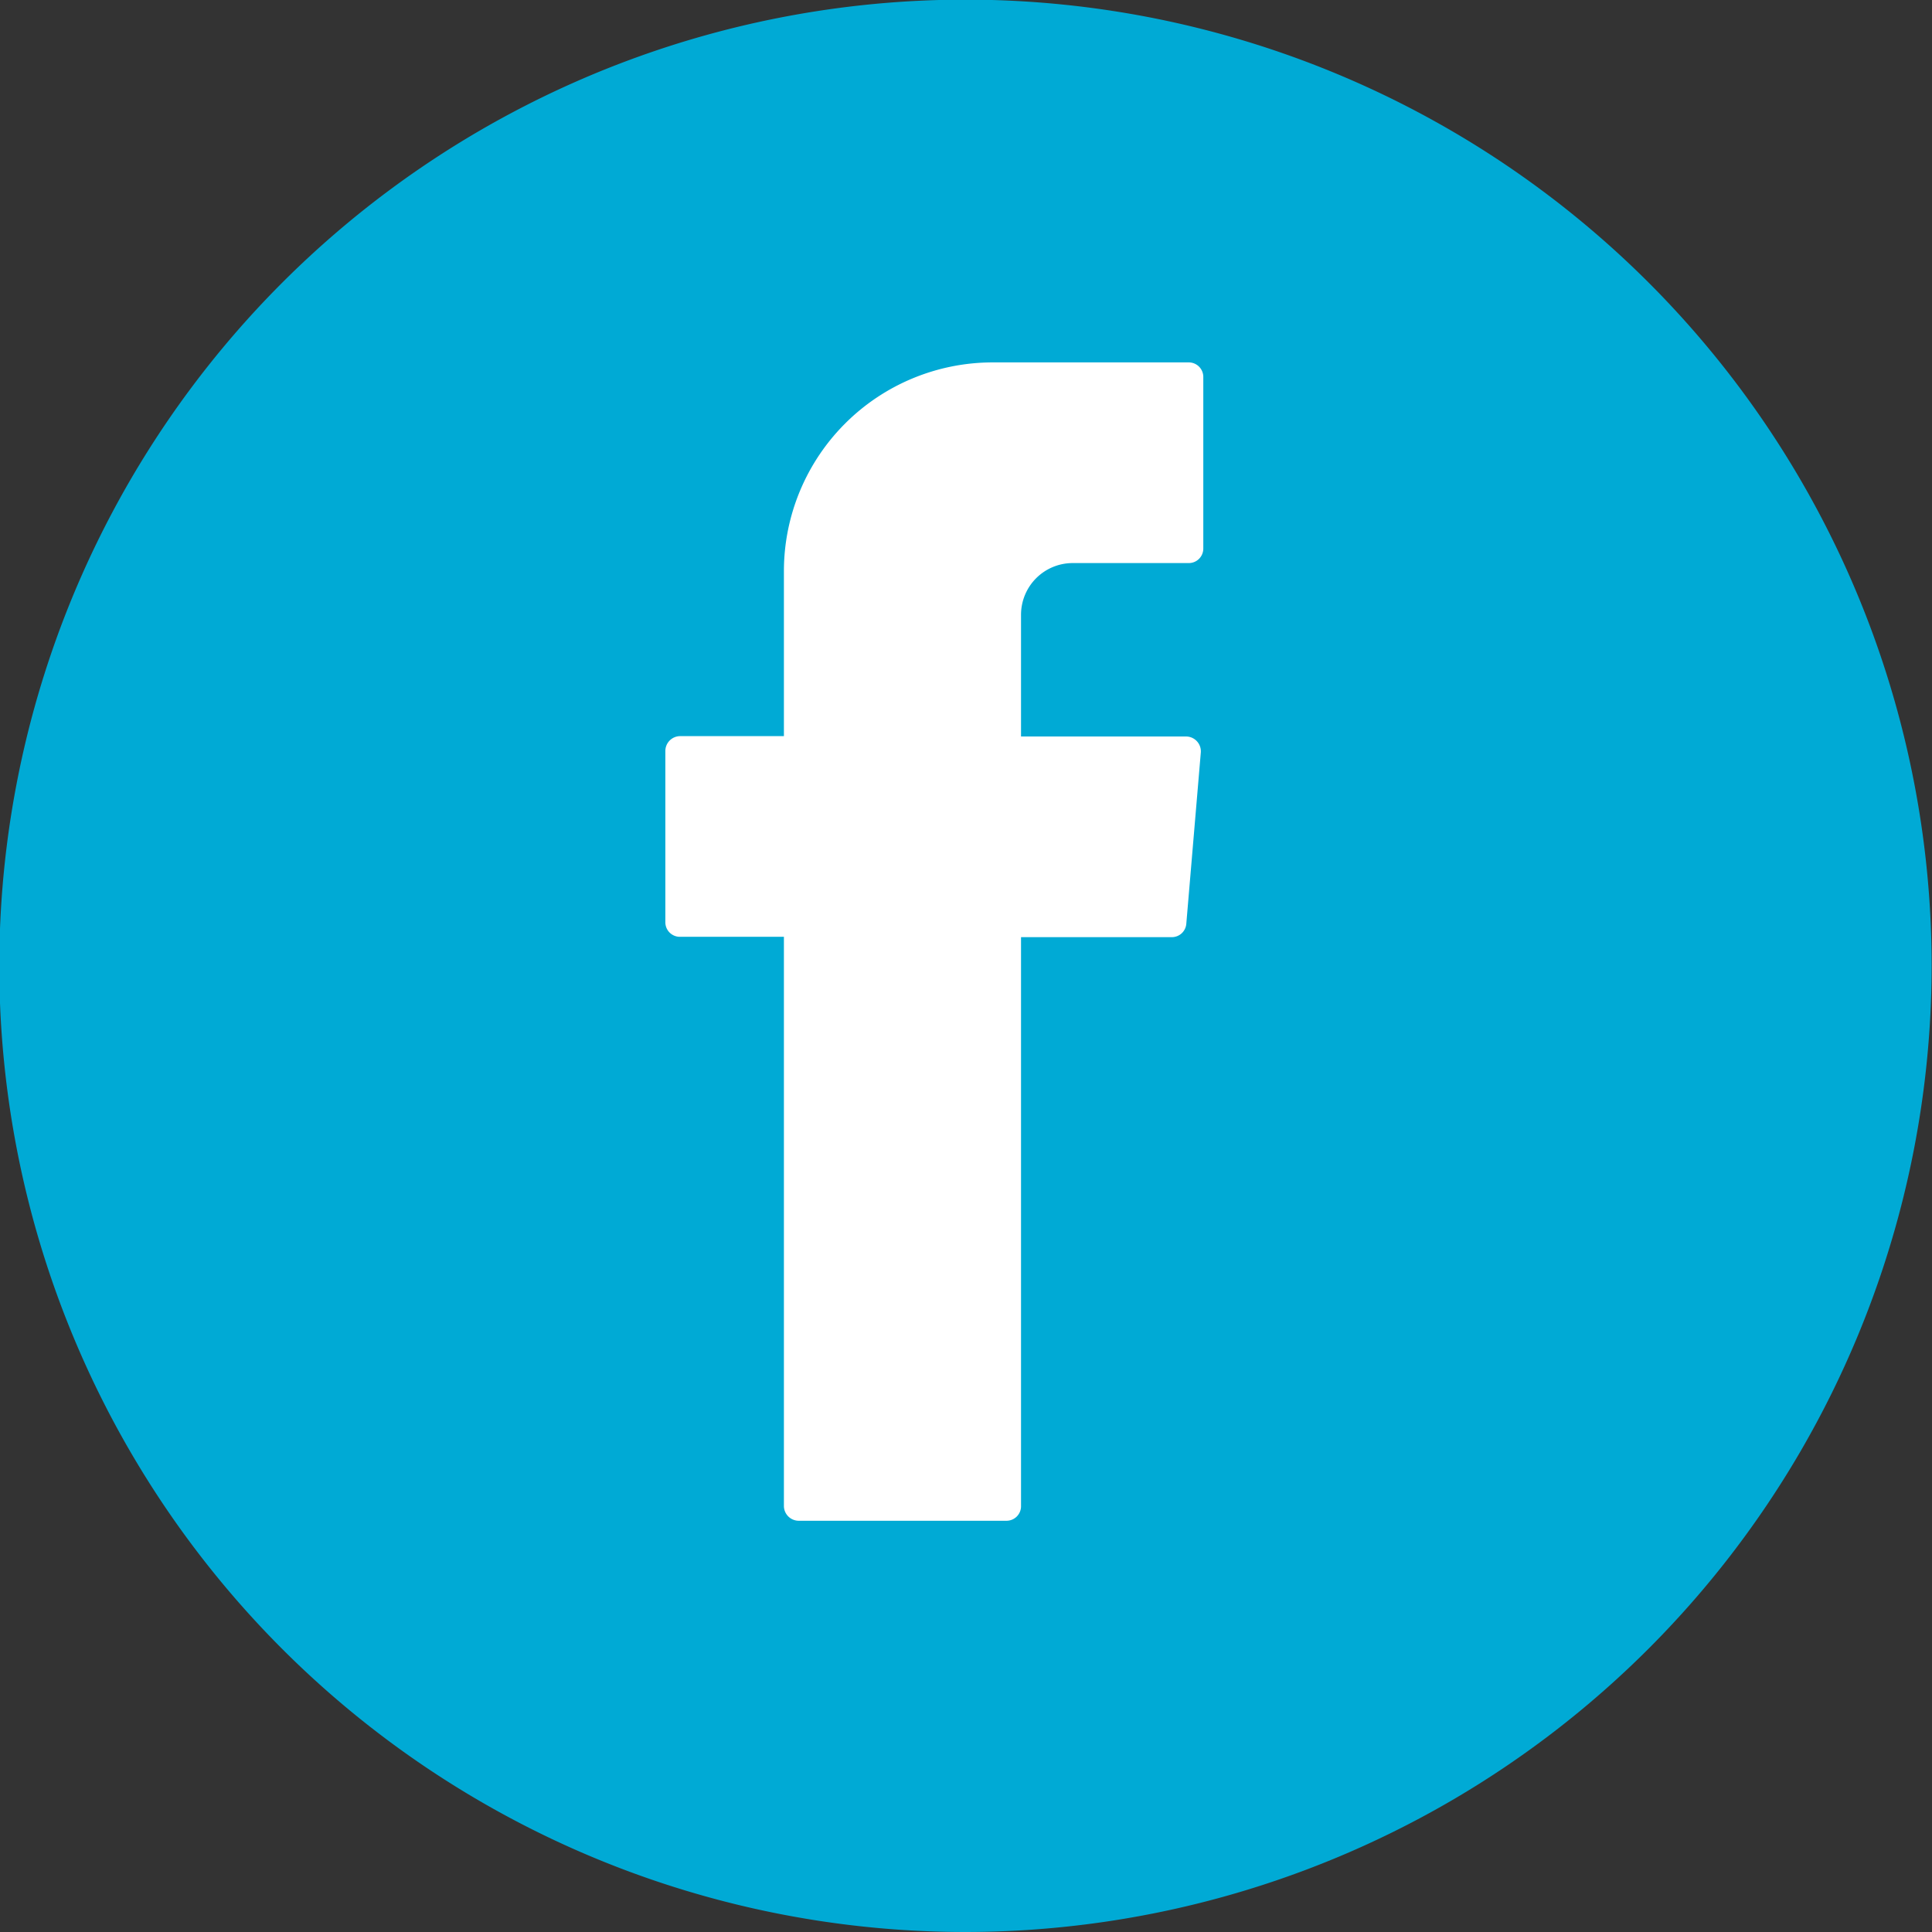
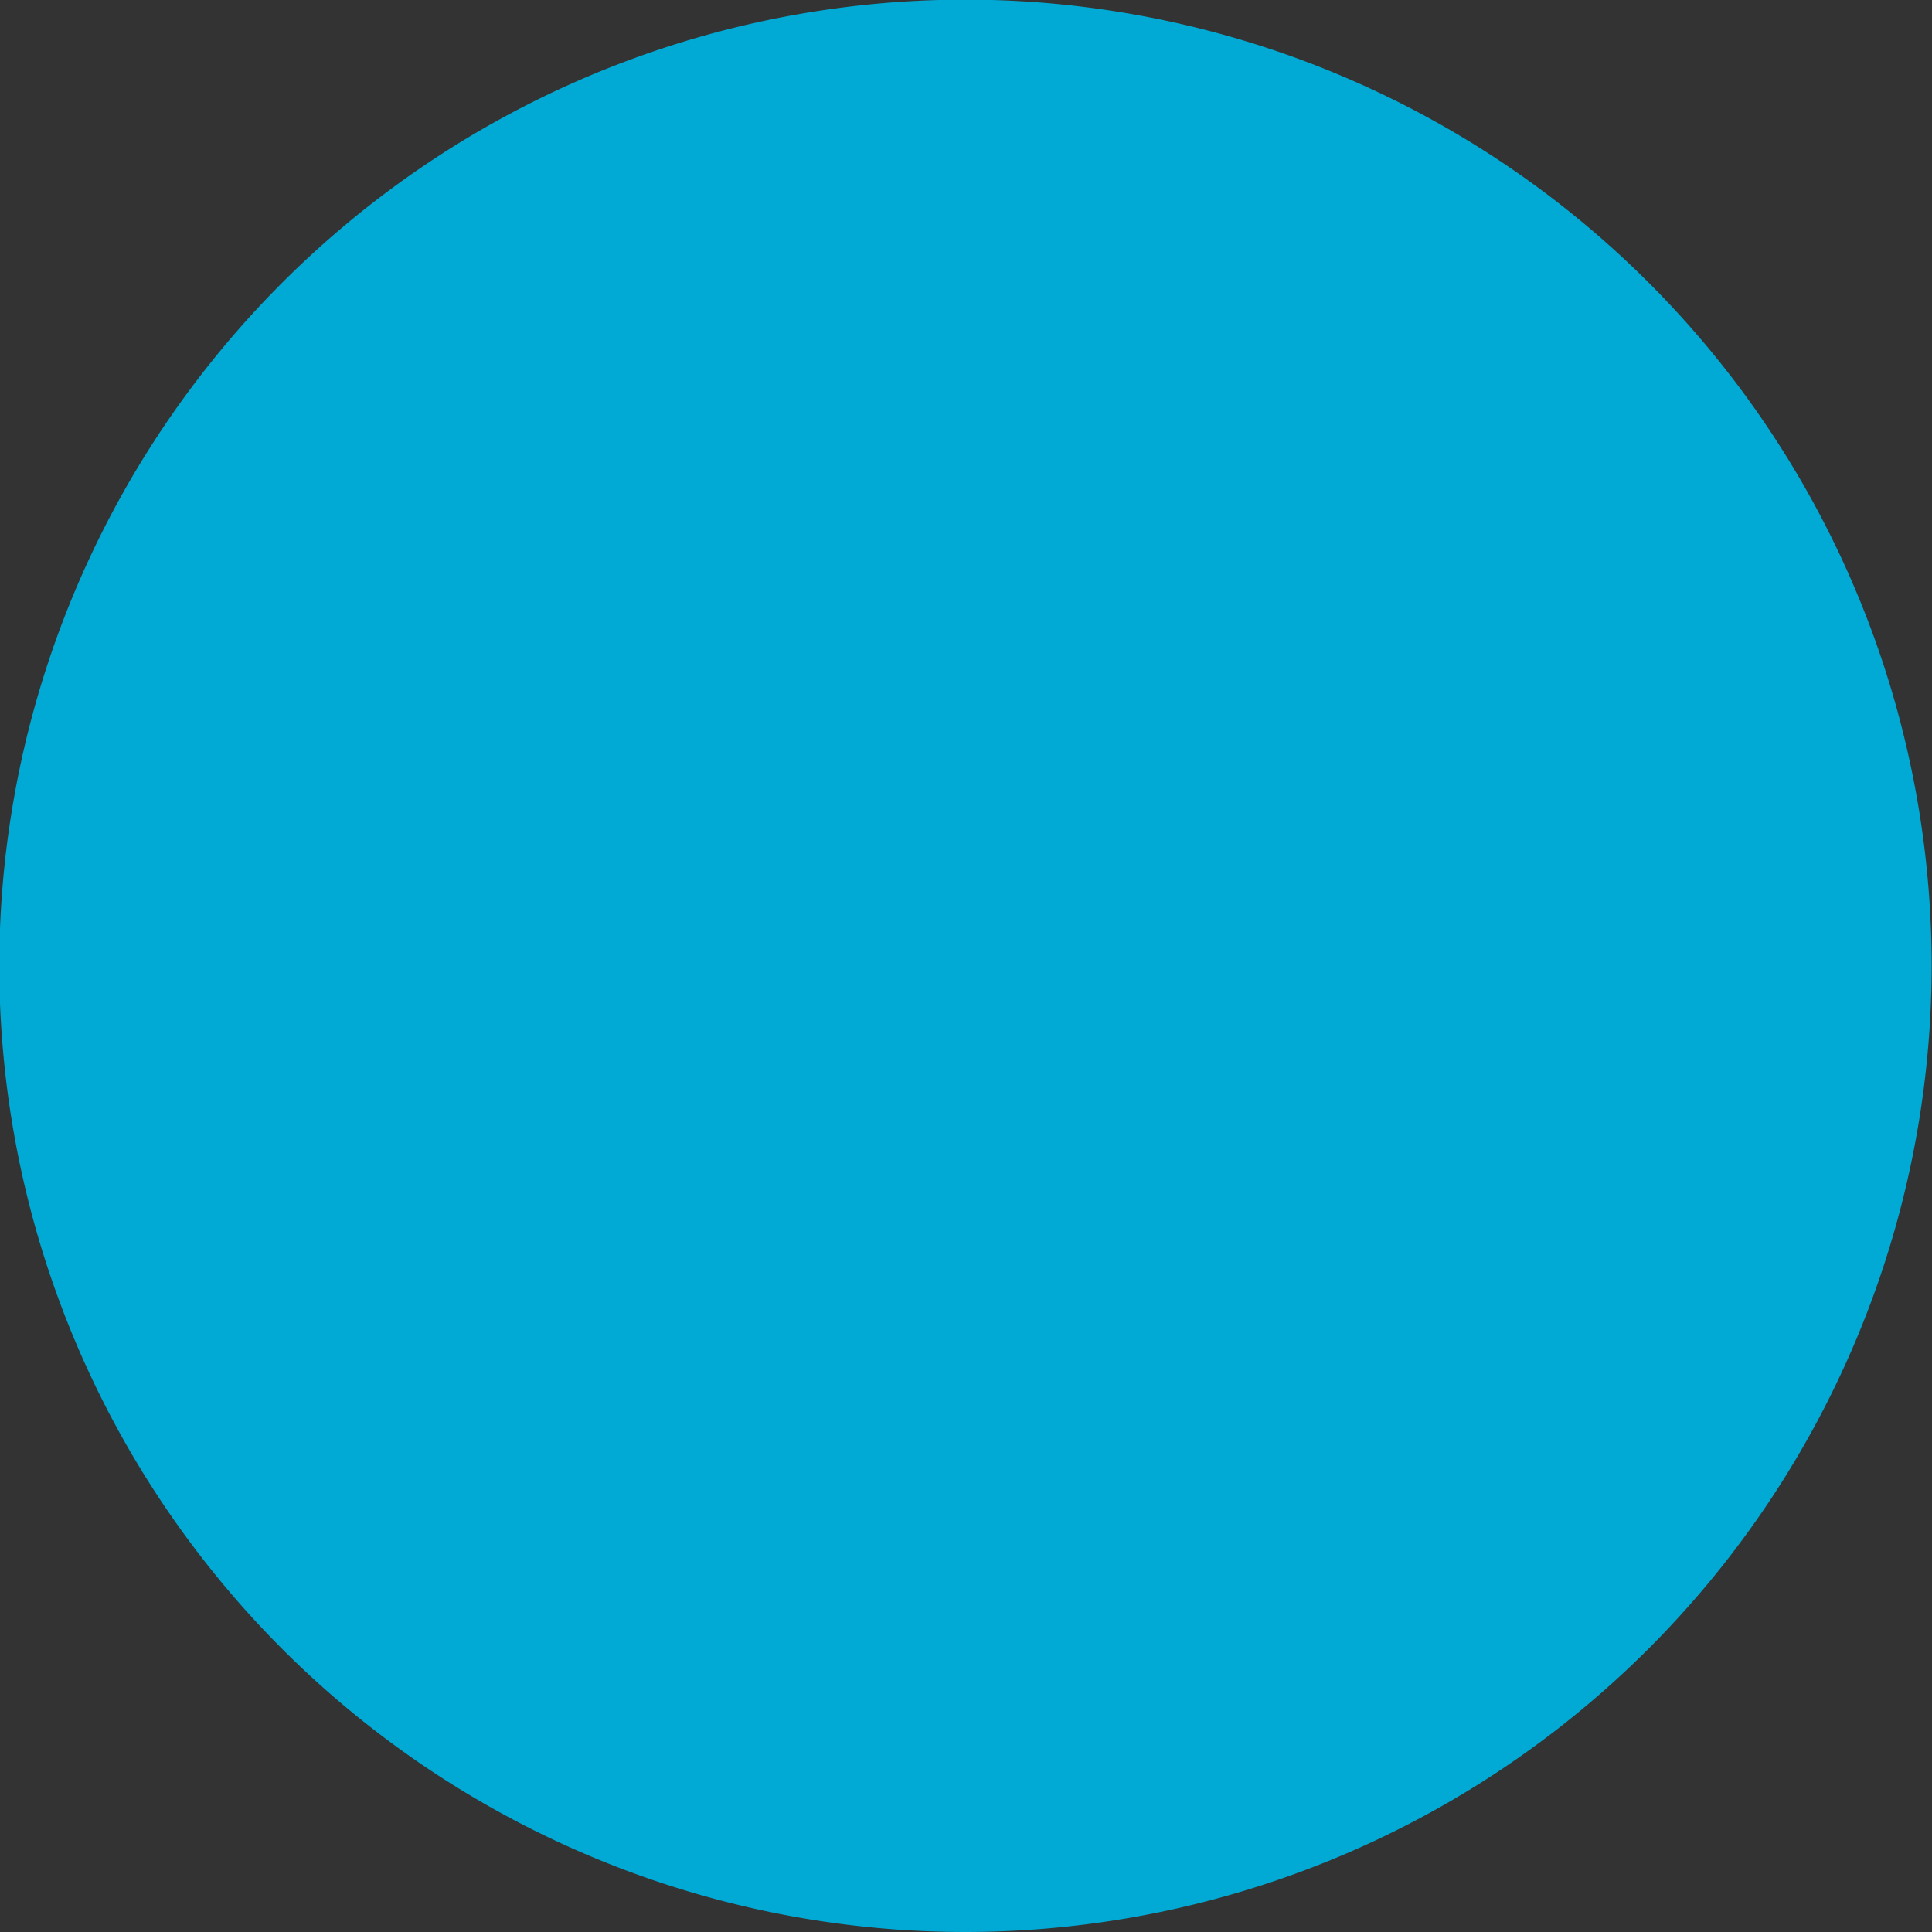
<svg xmlns="http://www.w3.org/2000/svg" id="Design" viewBox="0 0 54.59 54.59">
  <rect x="0" y="0" width="54.59" height="54.59" fill="#333333" stroke="none" />
  <path d="M642.07 258.22a27.3 27.3 0 1127.29-27.29 27.32 27.32 0 01-27.29 27.29z" transform="translate(-614.78 -203.63)" fill="#00aad5" />
-   <path d="M636.93 230.37v15.82a.42.42 0 00.41.41h5.88a.41.41 0 00.41-.41v-16.08h4.26a.41.41 0 00.41-.38l.41-4.84a.42.42 0 00-.41-.45h-4.67V221a1.46 1.46 0 011.46-1.46h3.28a.41.41 0 00.41-.41v-4.85a.41.41 0 00-.41-.41h-5.54a5.9 5.9 0 00-5.9 5.89v4.67H634a.42.42 0 00-.42.42v4.84a.41.41 0 00.42.41h2.93z" transform="translate(-614.78 -203.63)" fill="#fff" fill-rule="evenodd" />
</svg>